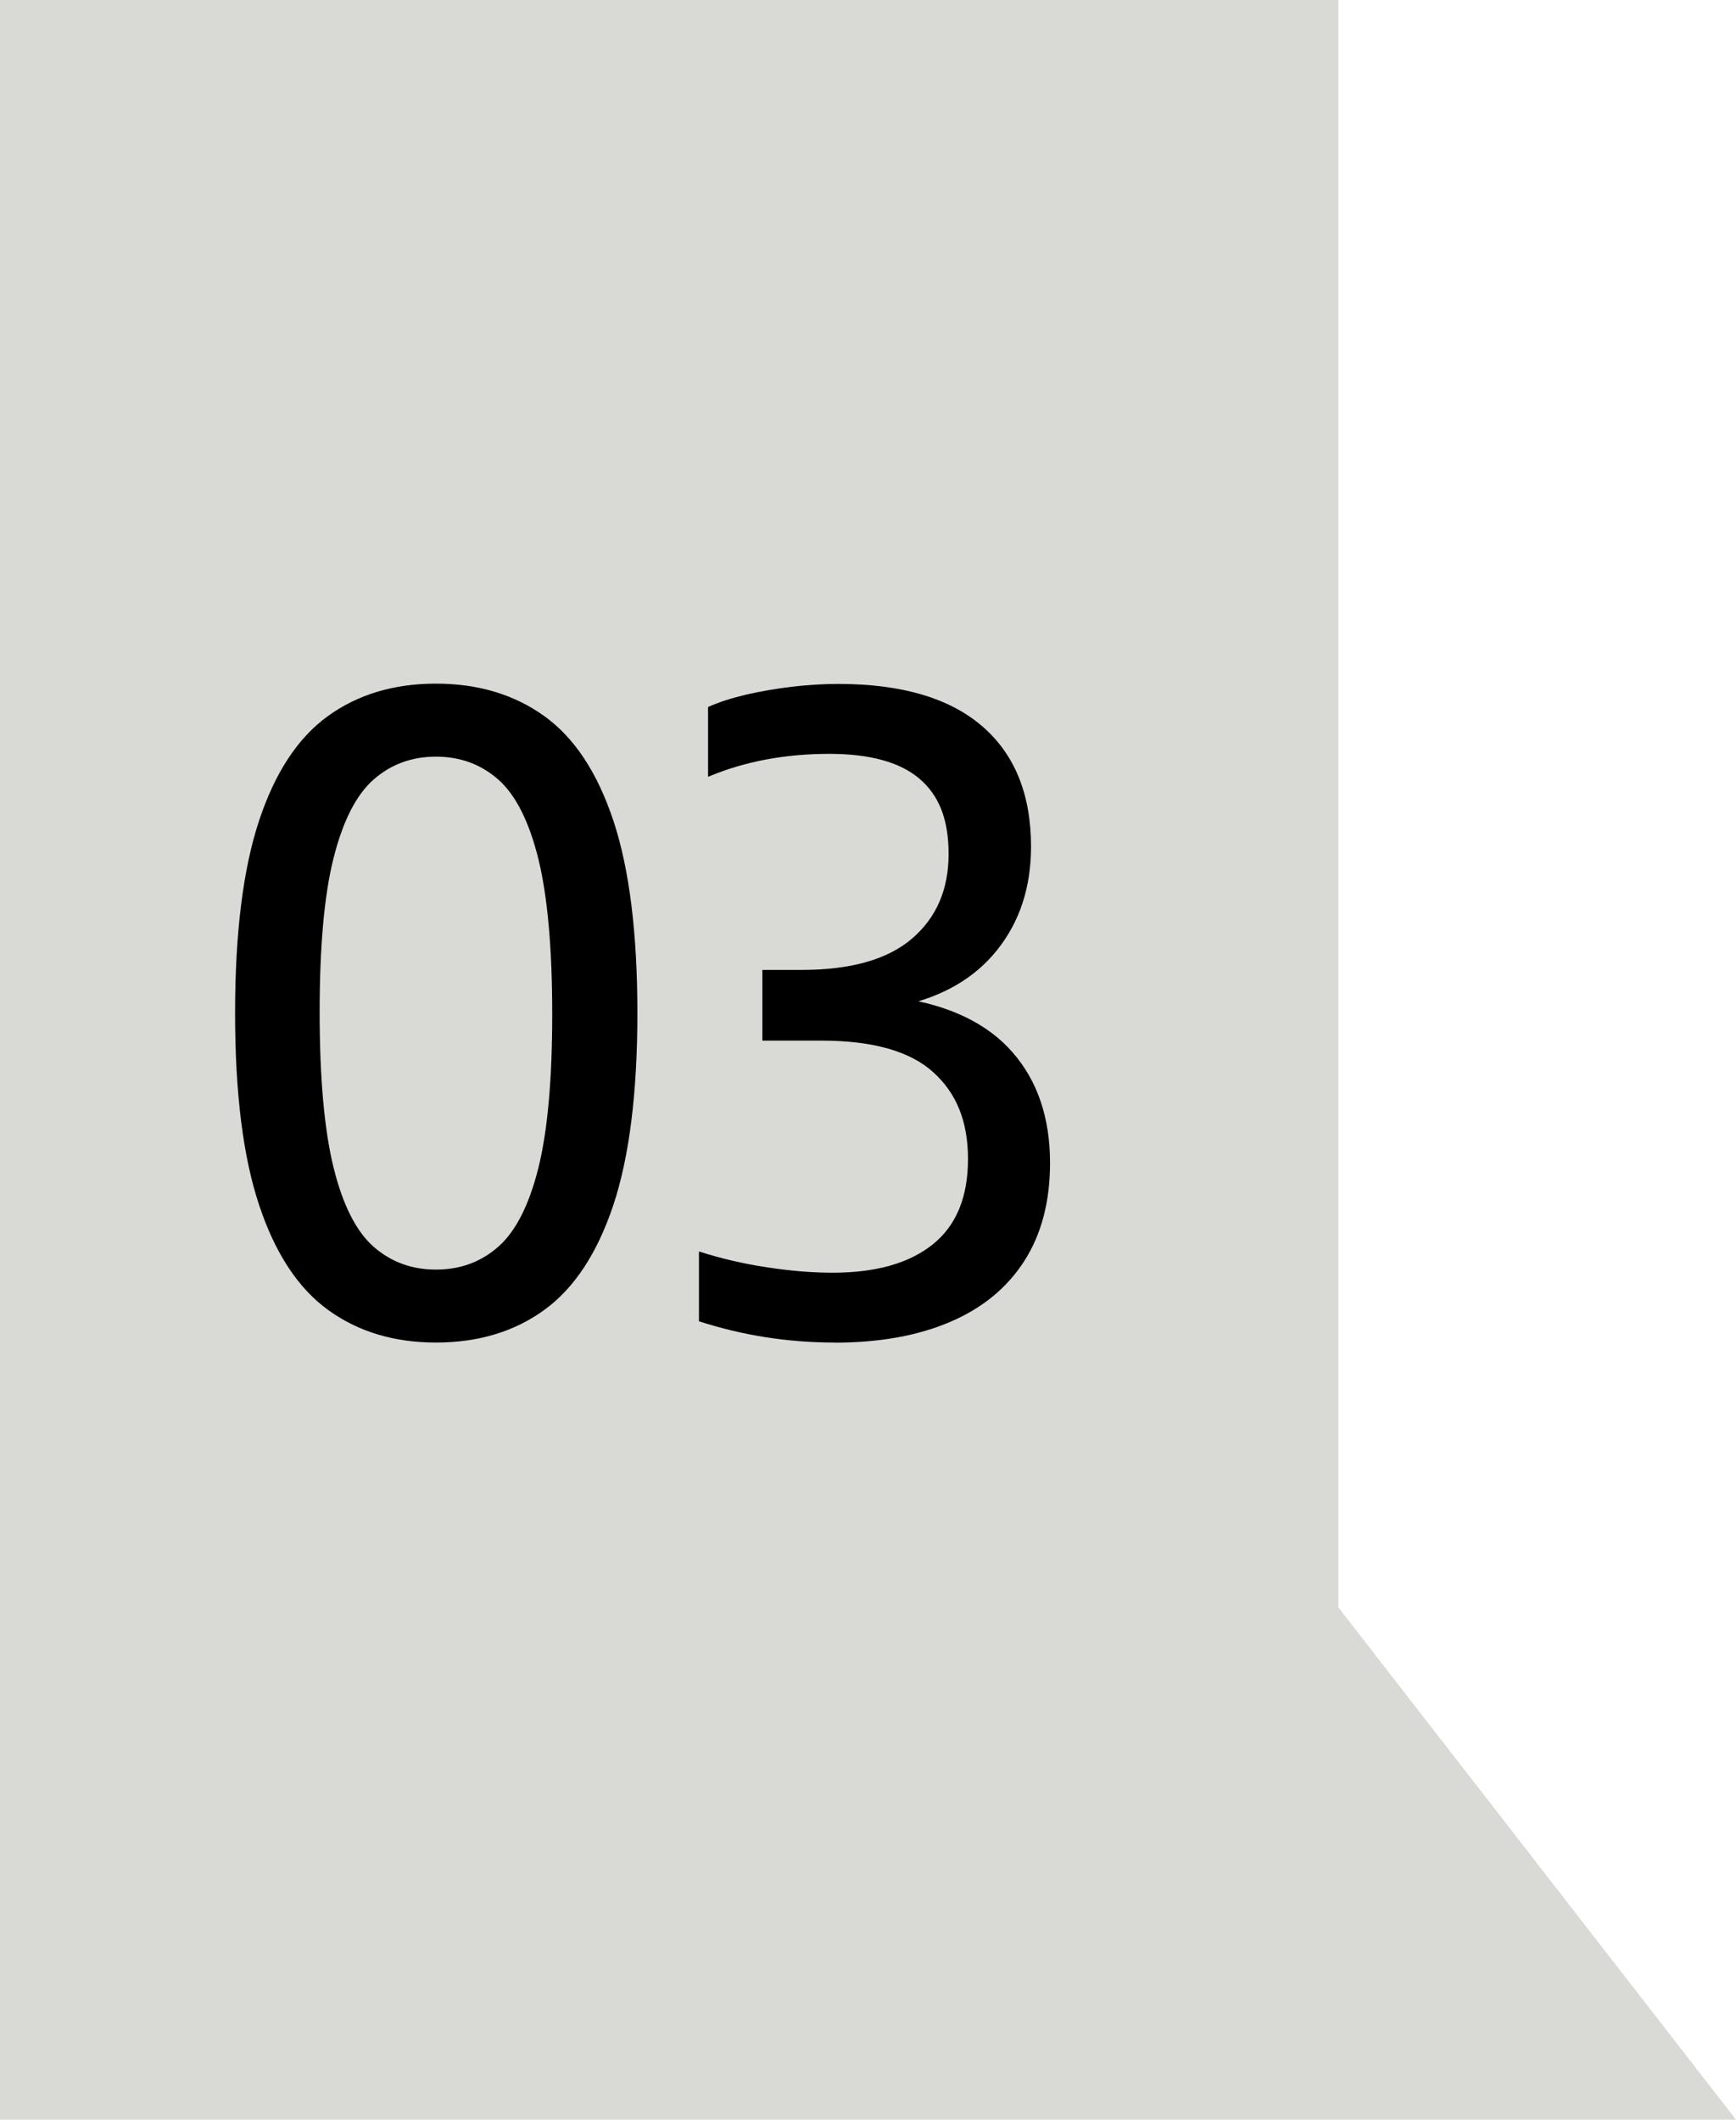
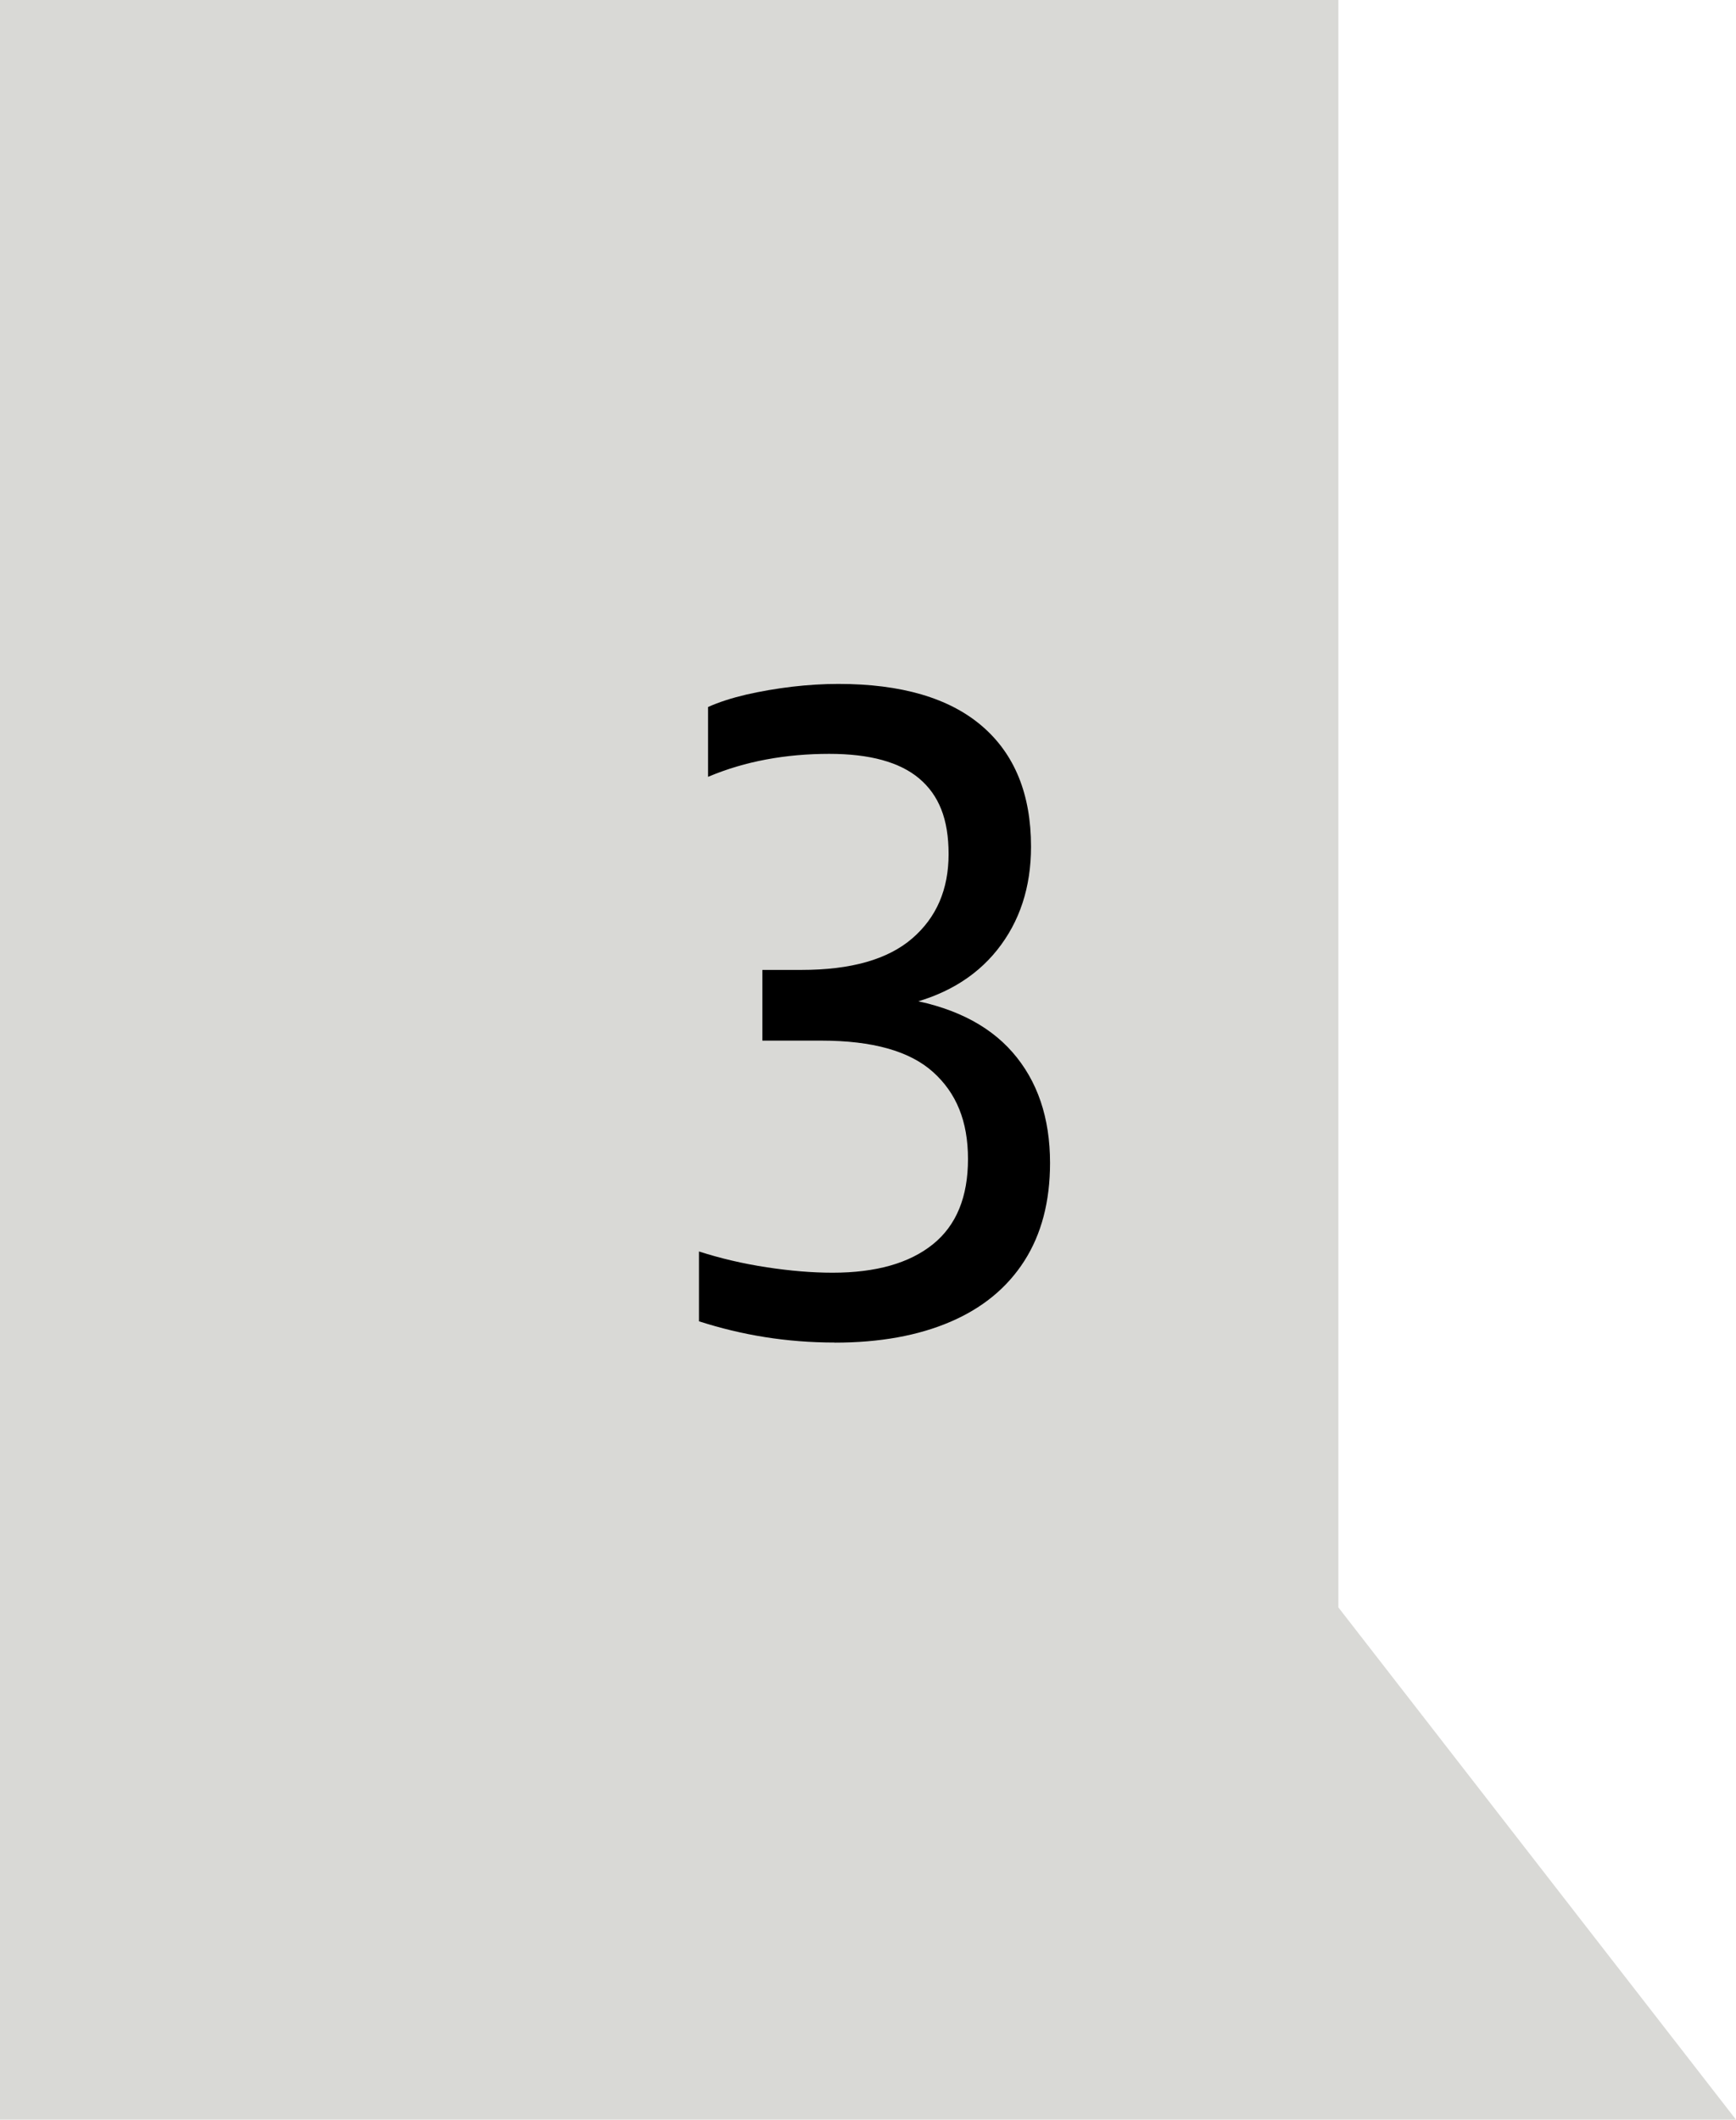
<svg xmlns="http://www.w3.org/2000/svg" id="Camada_2" data-name="Camada 2" viewBox="0 0 179 218.56">
  <defs>
    <style>      .cls-1, .cls-2 {        stroke-width: 0px;      }      .cls-2 {        fill: #d9d9d6;      }    </style>
  </defs>
  <g id="Camada_1-2" data-name="Camada 1">
    <g>
      <polygon class="cls-2" points="0 0 0 218.56 179 218.56 138 165.74 138 0 0 0" />
      <g>
-         <path class="cls-1" d="M44.95,138.43c-4.33,0-8.03-1.12-11.12-3.36s-5.46-5.84-7.11-10.81c-1.66-4.97-2.48-11.57-2.48-19.8s.82-14.83,2.46-19.8c1.64-4.97,4-8.57,7.09-10.81,3.09-2.24,6.81-3.36,11.16-3.36s8.08,1.12,11.19,3.36,5.47,5.84,7.12,10.81c1.64,4.97,2.46,11.57,2.46,19.8s-.83,14.83-2.48,19.8c-1.66,4.97-4.03,8.57-7.12,10.81-3.09,2.24-6.81,3.36-11.16,3.36ZM44.95,130.91c2.51,0,4.65-.79,6.44-2.37,1.79-1.58,3.16-4.28,4.12-8.1.95-3.82,1.43-9.11,1.43-15.88s-.48-12.13-1.43-16c-.96-3.86-2.33-6.58-4.12-8.17-1.79-1.58-3.94-2.37-6.44-2.37s-4.65.79-6.44,2.37-3.16,4.28-4.12,8.1c-.96,3.82-1.43,9.11-1.43,15.88s.48,12.13,1.43,16c.95,3.86,2.33,6.59,4.12,8.17,1.79,1.58,3.94,2.37,6.44,2.37Z" />
        <path class="cls-1" d="M86.07,138.43c-2.48,0-4.88-.19-7.2-.56-2.33-.37-4.59-.92-6.8-1.63v-7.2c2.24.72,4.56,1.26,6.98,1.63s4.68.56,6.8.56c4.47,0,7.92-.98,10.34-2.93,2.42-1.95,3.62-4.88,3.62-8.79s-1.2-6.81-3.6-8.97-6.24-3.24-11.52-3.24h-6.08v-7.29h4.03c5.1,0,8.9-1.08,11.41-3.24,2.51-2.16,3.76-5.06,3.76-8.7s-1.01-6.08-3.02-7.79c-2.01-1.7-5.11-2.55-9.29-2.55-2.24,0-4.4.19-6.49.58-2.09.39-4.09.98-6,1.79v-7.2c1.13-.51,2.45-.93,3.94-1.28,1.49-.34,3.06-.61,4.7-.81,1.64-.19,3.24-.29,4.79-.29,6.5,0,11.44,1.45,14.81,4.34,3.37,2.89,5.06,7.04,5.06,12.44,0,4.18-1.16,7.73-3.49,10.65-2.33,2.92-5.65,4.85-9.98,5.77l.04-.81c5.1.78,8.94,2.64,11.52,5.59s3.87,6.76,3.87,11.41c0,3.97-.88,7.33-2.64,10.09-1.76,2.76-4.3,4.86-7.63,6.29-3.33,1.43-7.3,2.15-11.92,2.15Z" />
      </g>
    </g>
  </g>
</svg>